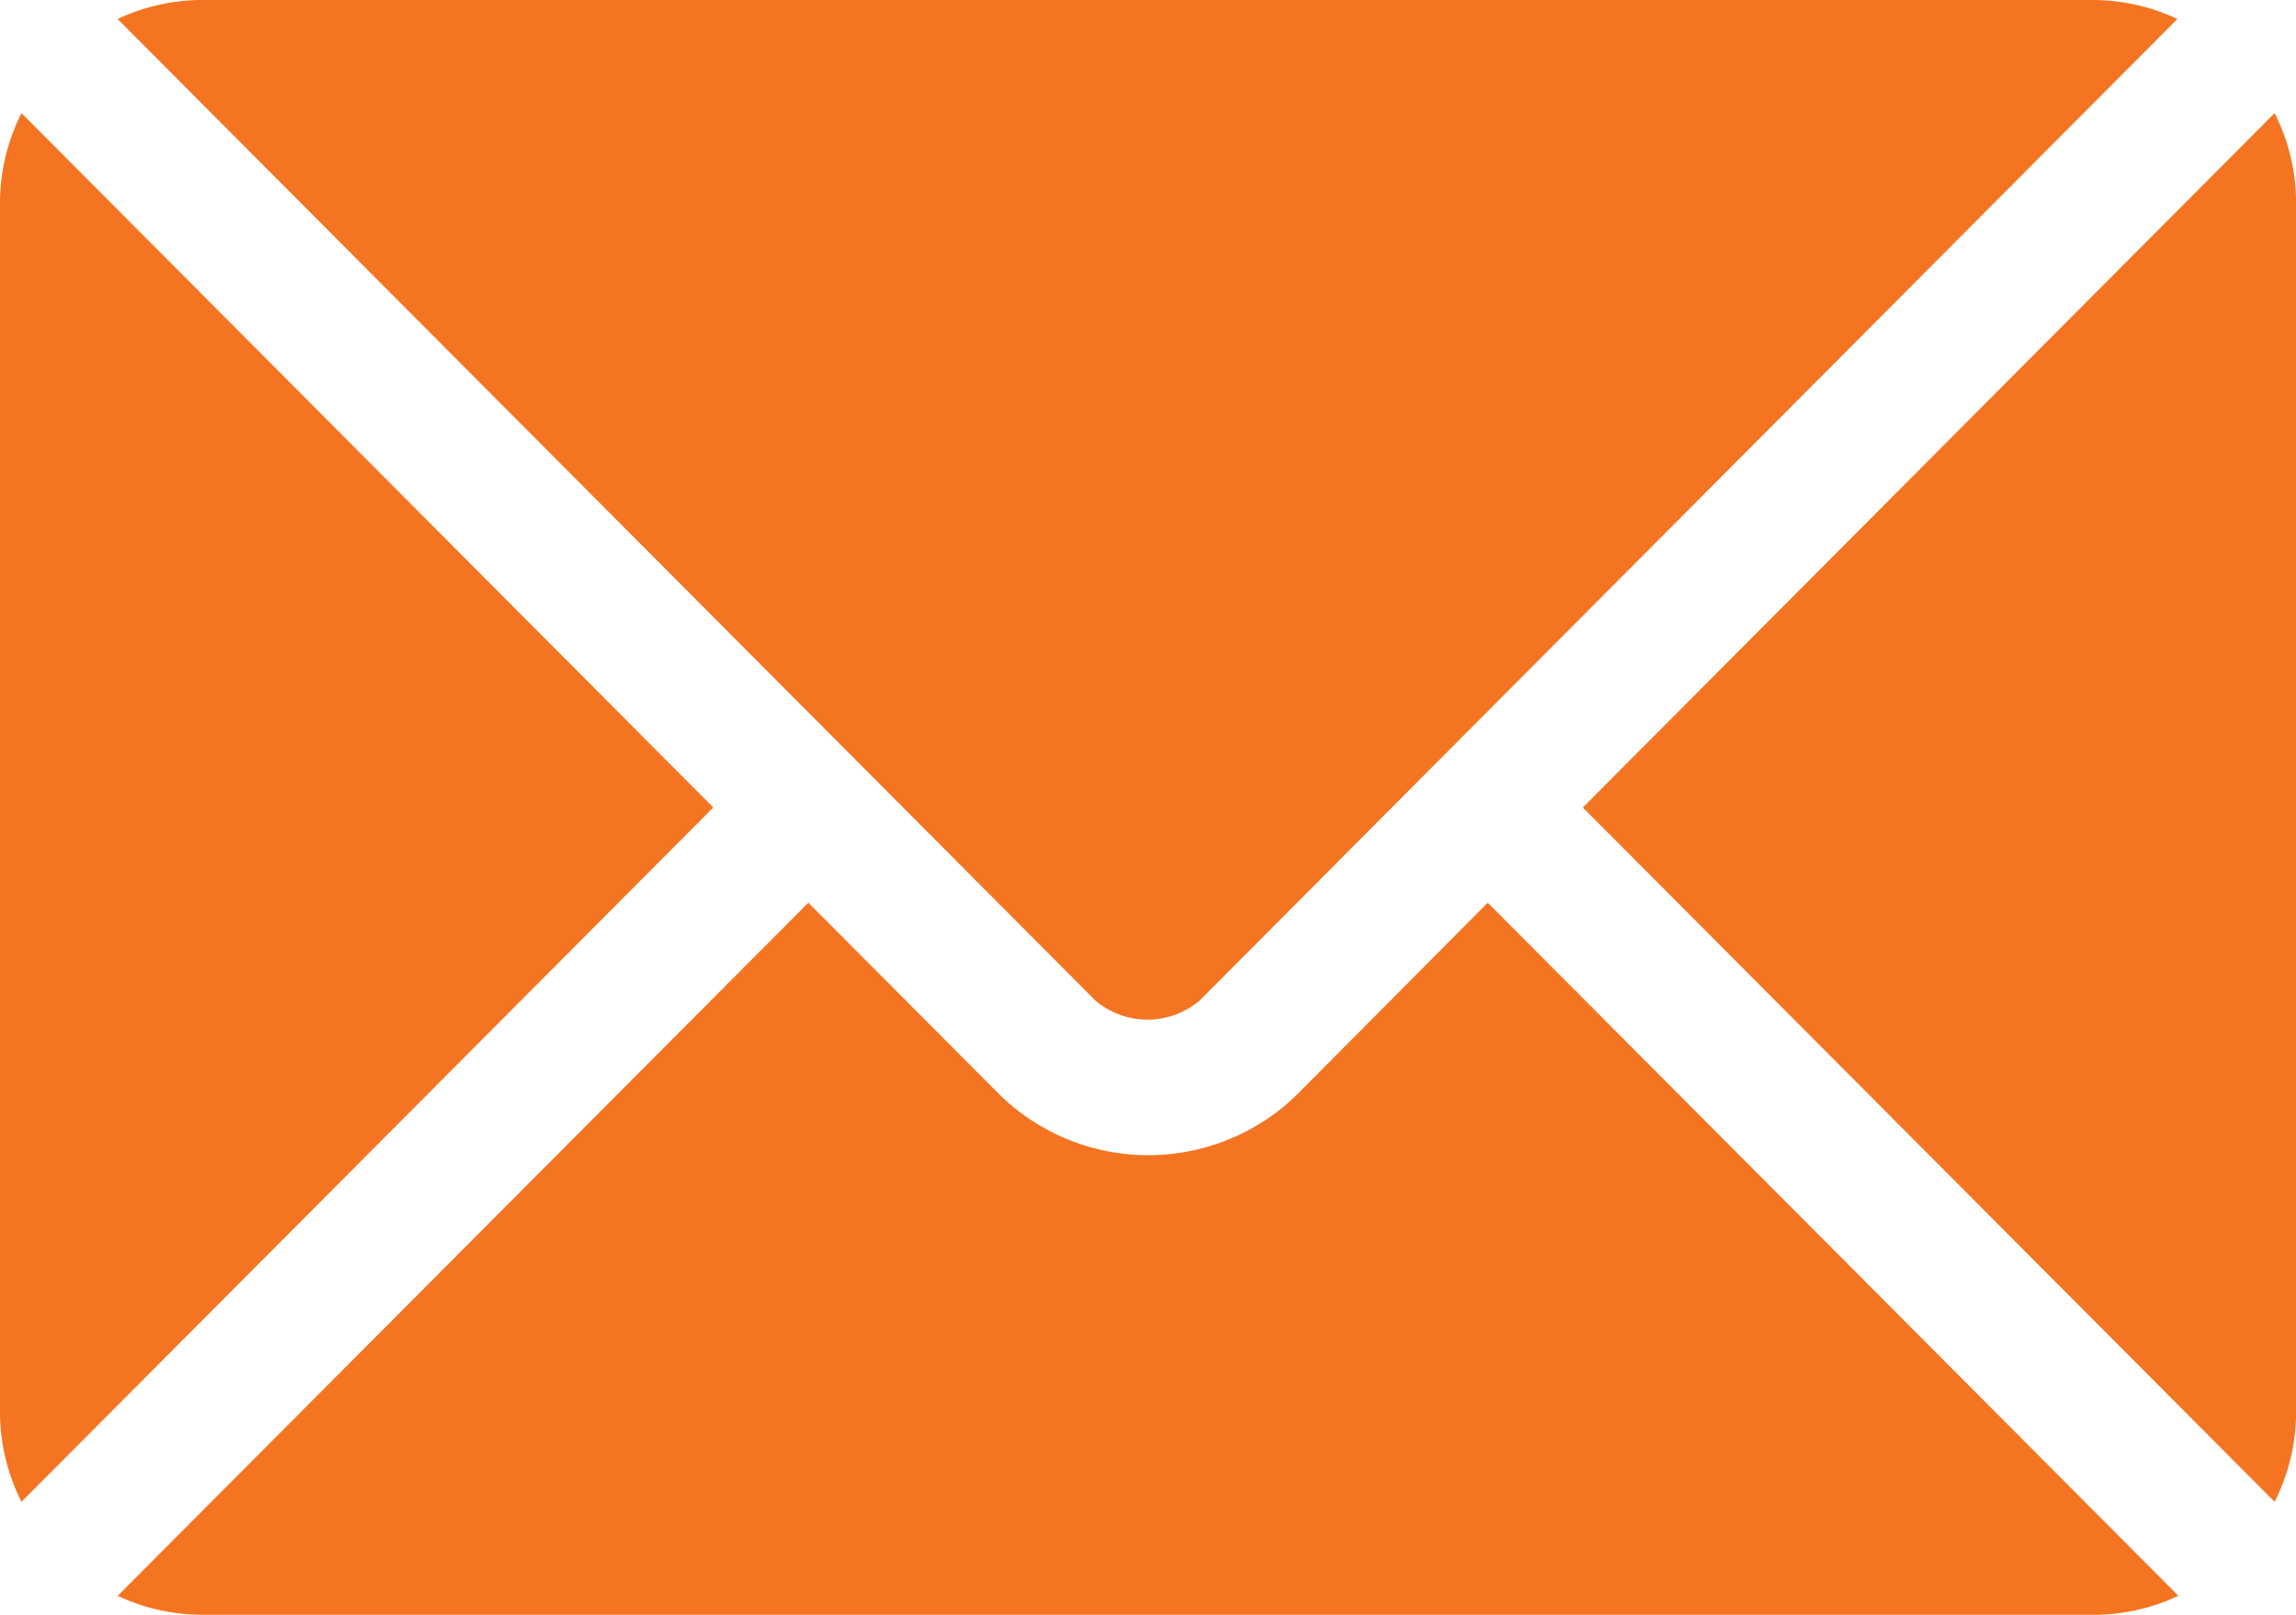
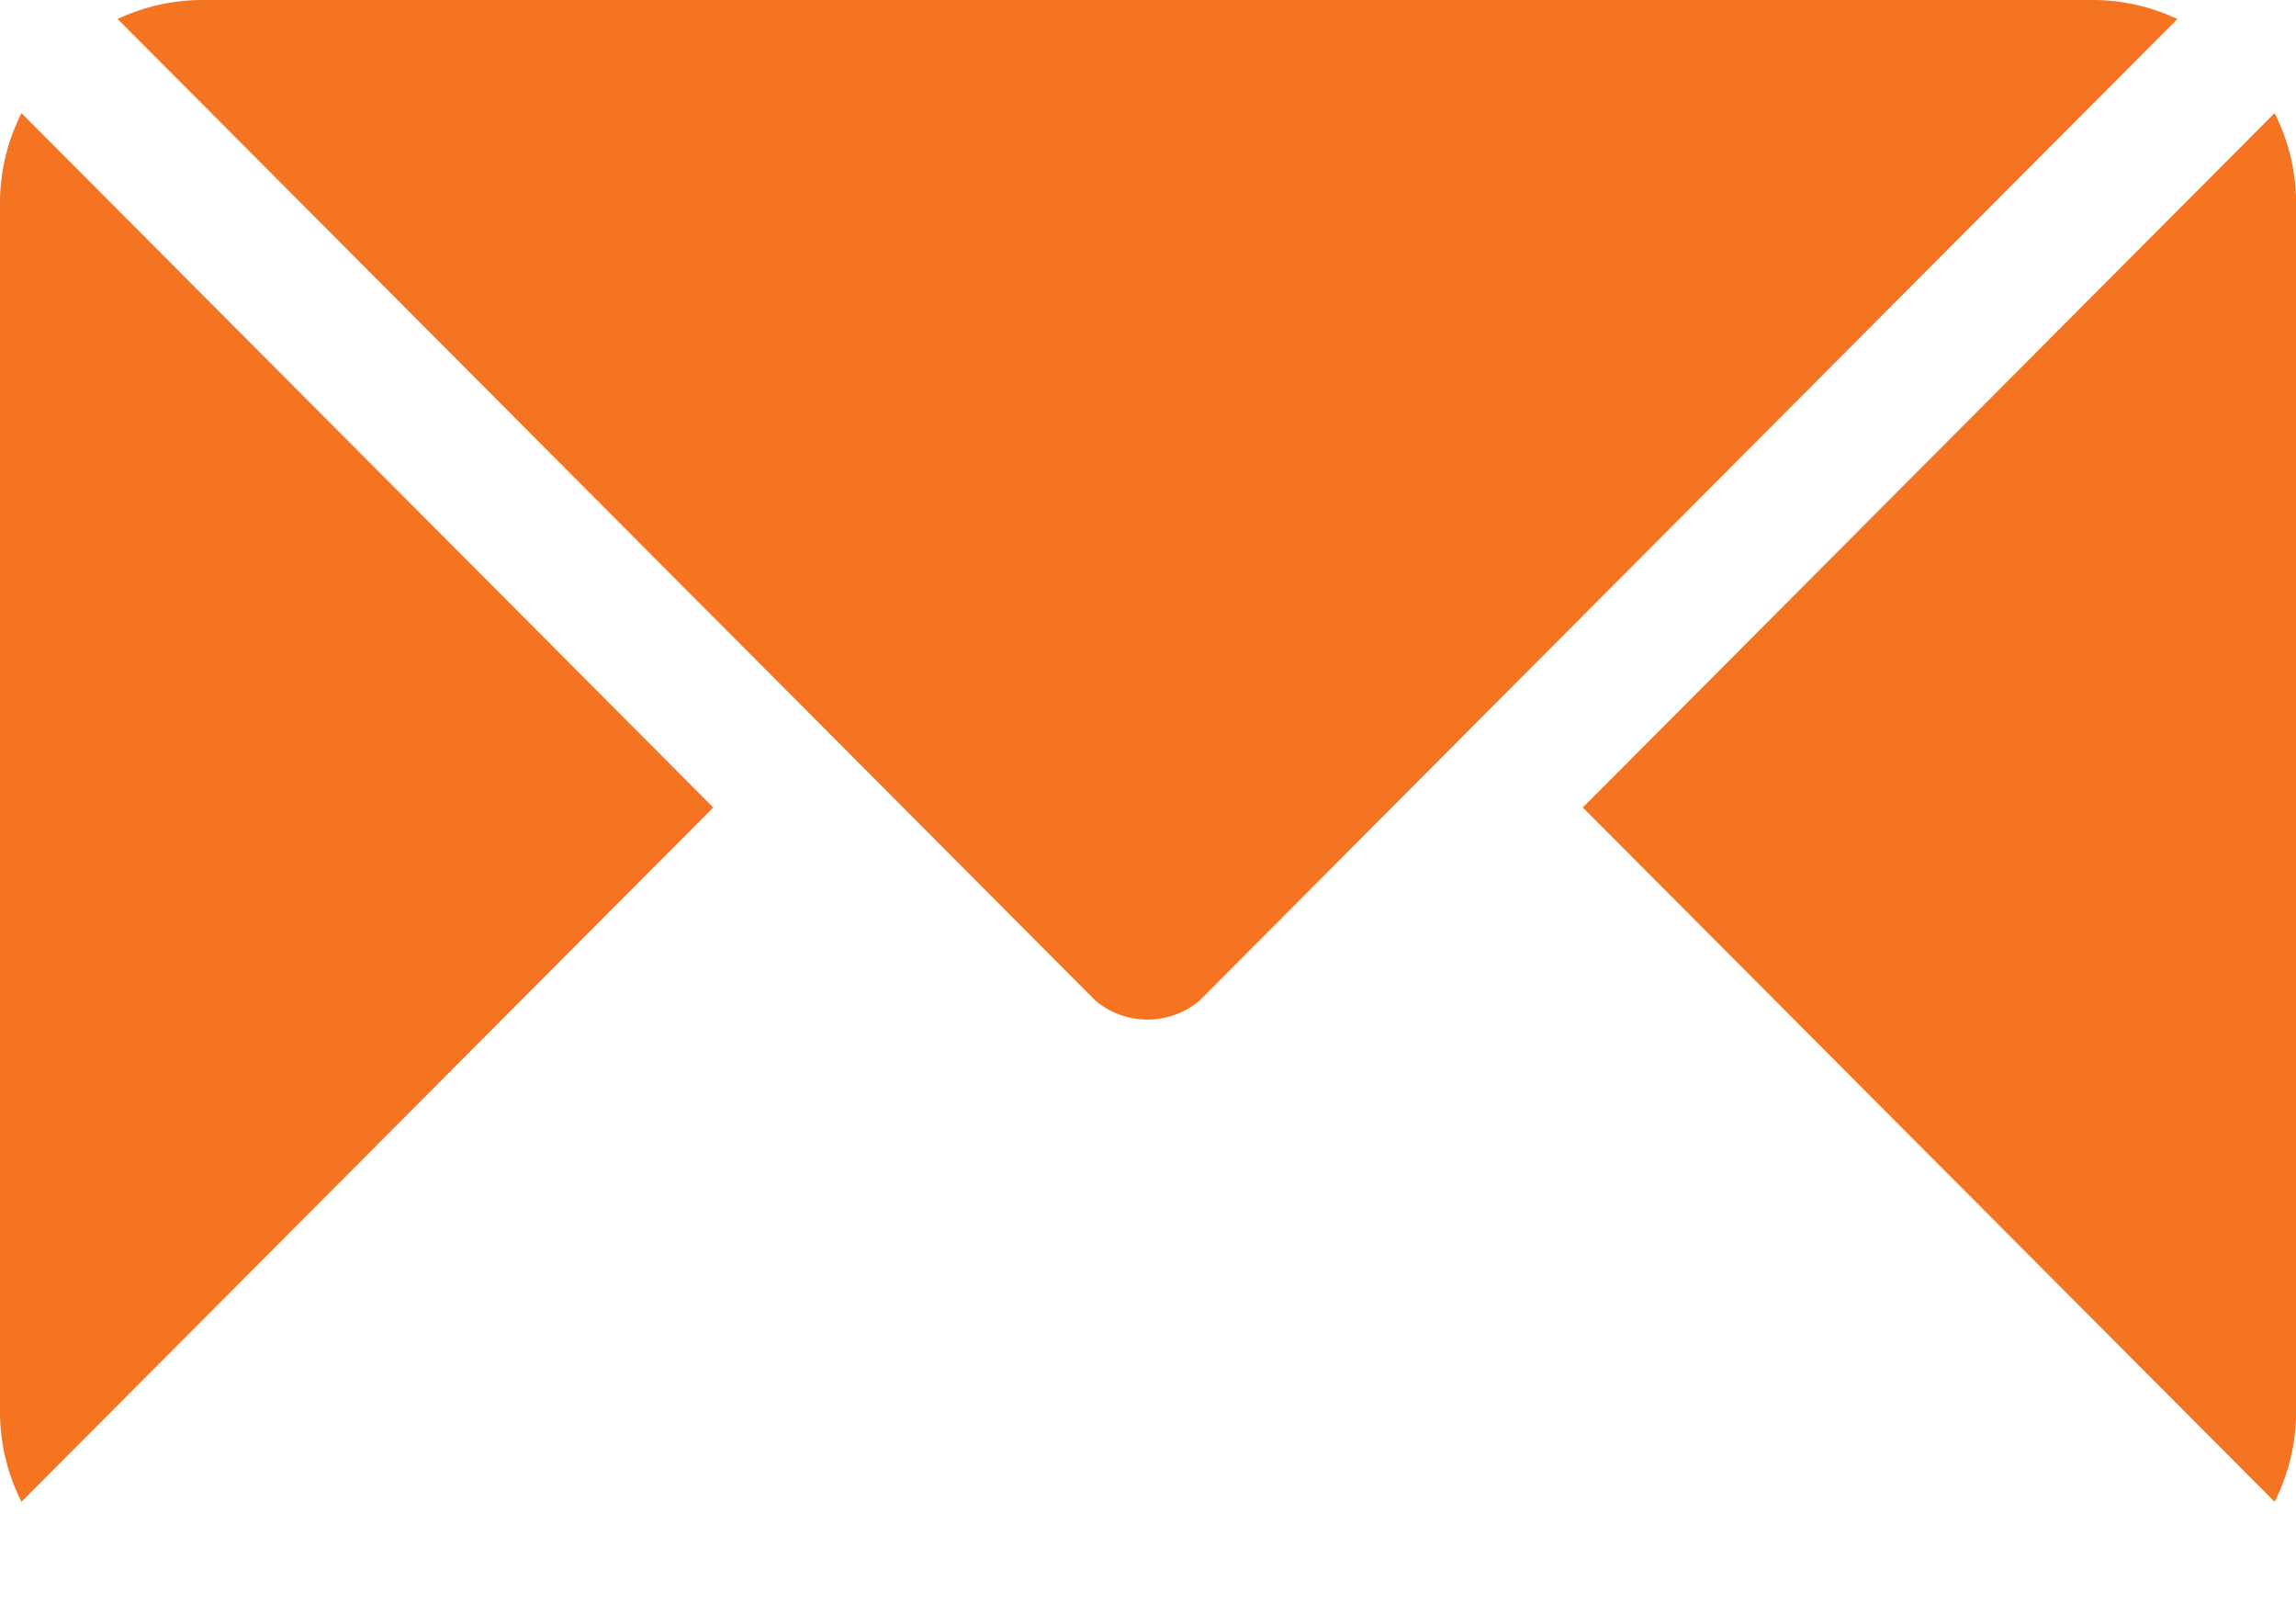
<svg xmlns="http://www.w3.org/2000/svg" width="24.892" height="17.502" viewBox="0 0 24.892 17.502">
  <g id="Group_133" data-name="Group 133" transform="translate(0 -76)">
-     <path id="Path_84" data-name="Path 84" d="M41.08,277.251,39,279.343a2.308,2.308,0,0,1-3.2,0l-2.085-2.092-7.488,7.512a2.166,2.166,0,0,0,.913.206H47.655a2.164,2.164,0,0,0,.913-.206Z" transform="translate(-24.951 -191.467)" fill="#f47421" />
    <path id="Path_85" data-name="Path 85" d="M22.7,76H2.188a2.166,2.166,0,0,0-.913.206l8,8.028h0l2.6,2.61a.876.876,0,0,0,1.131,0l2.6-2.61v0h0l8-8.028A2.164,2.164,0,0,0,22.7,76ZM.233,77.226A2.161,2.161,0,0,0,0,78.188V91.315a2.16,2.16,0,0,0,.233.962l7.5-7.525Zm24.427,0-7.5,7.526,7.5,7.525a2.161,2.161,0,0,0,.233-.962V78.188A2.161,2.161,0,0,0,24.66,77.226Z" fill="#f47421" />
  </g>
</svg>